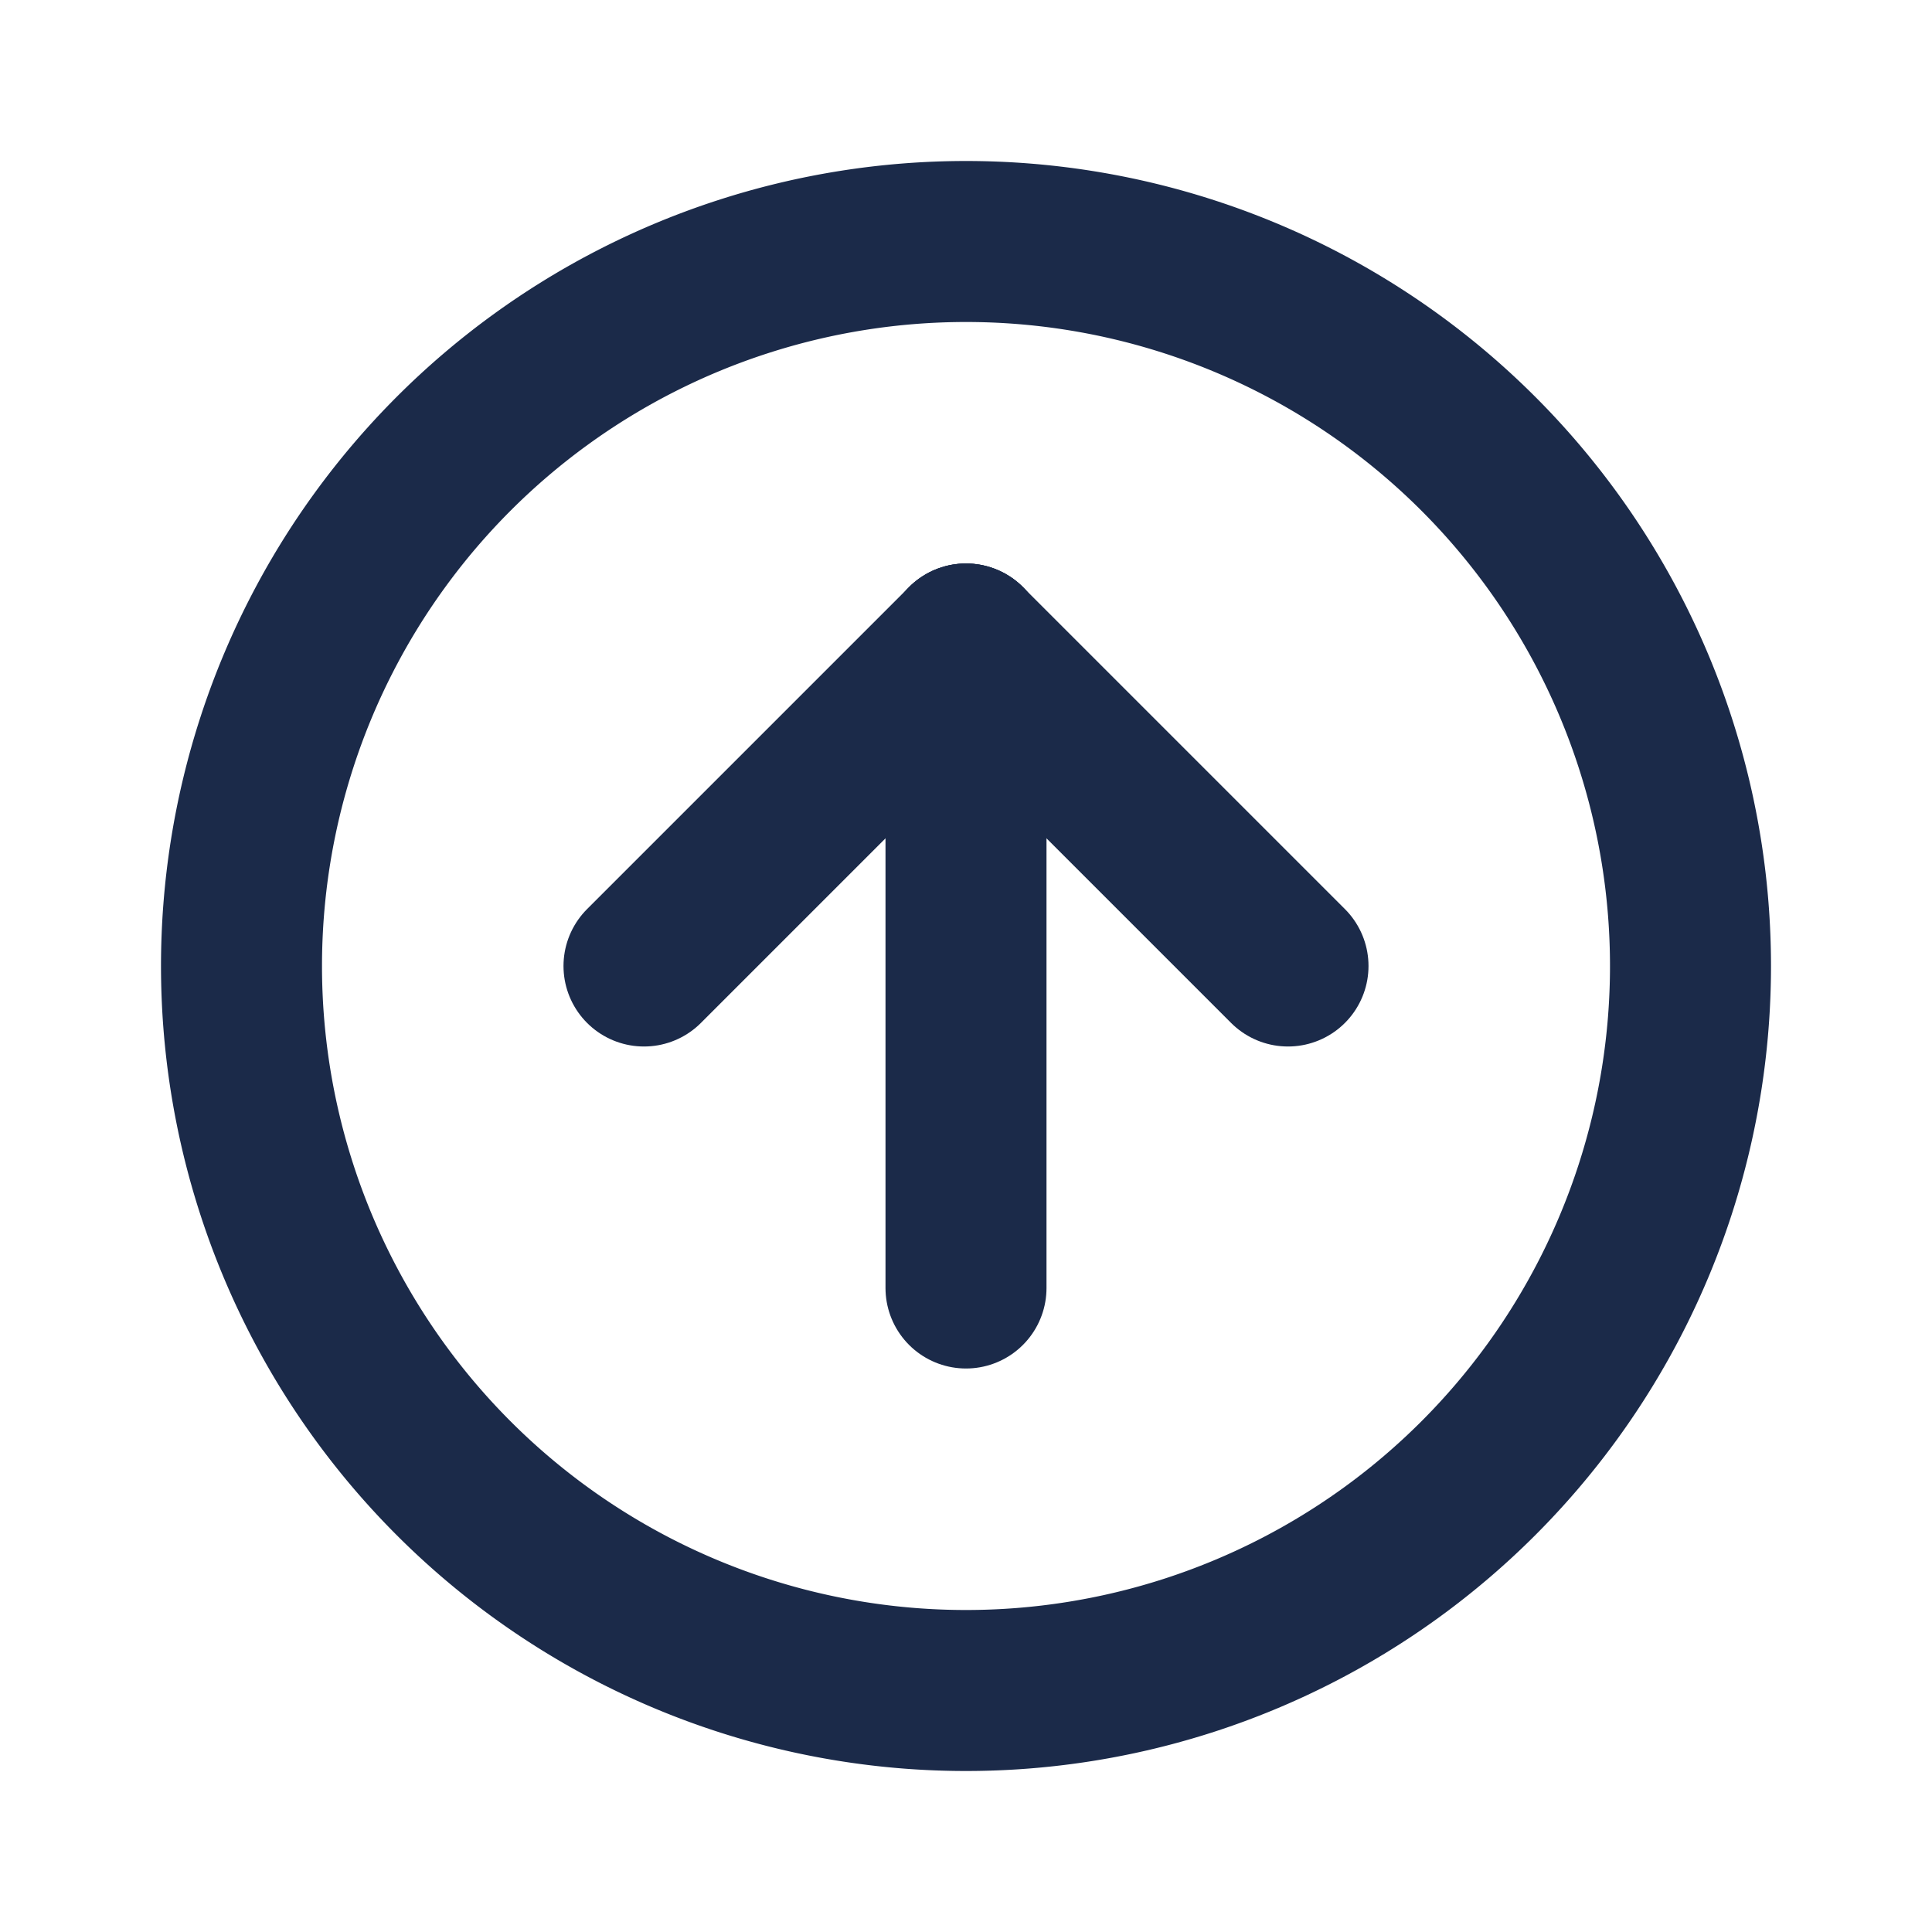
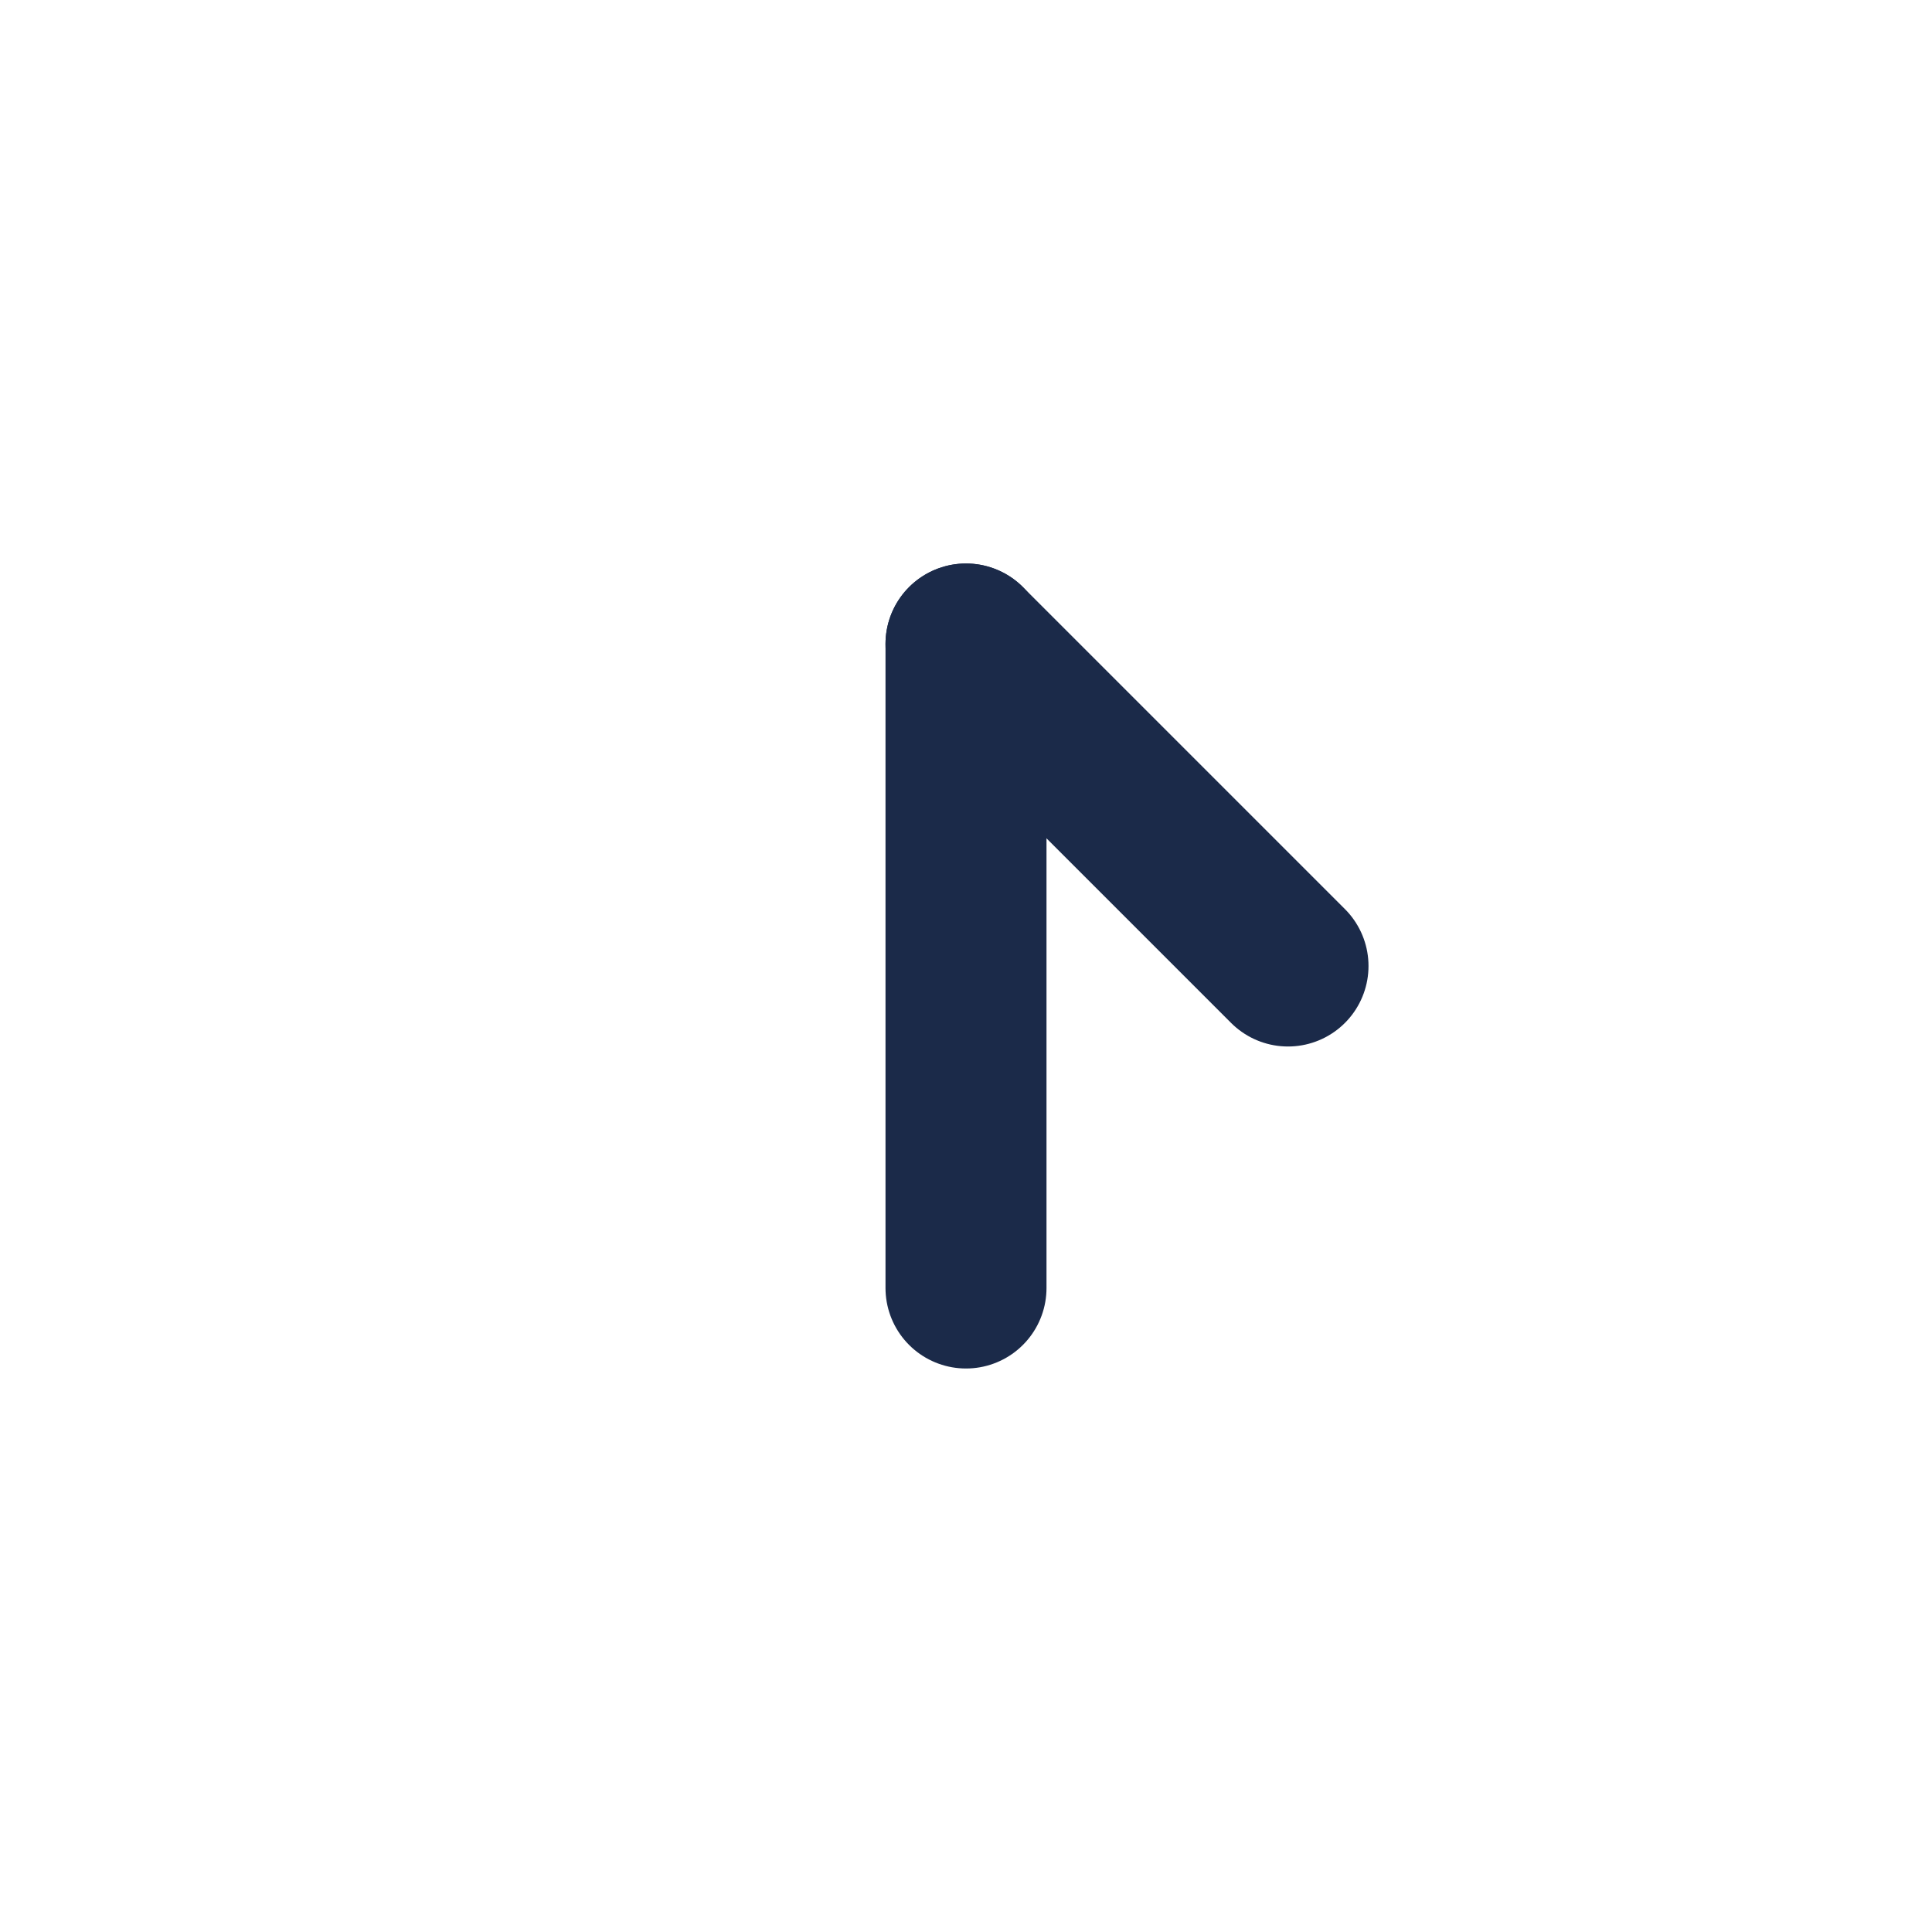
<svg xmlns="http://www.w3.org/2000/svg" width="46" height="46" fill="none" stroke="#1b2a49" stroke-linecap="round" stroke-linejoin="round" stroke-width="2" viewBox="0 0 24 24">
-   <path d="M12 21a9 9 0 1 0 0-18 9 9 0 0 0 0 18Z" />
-   <path d="m12 8-4 4" />
  <path d="M12 8v8" />
  <path d="m16 12-4-4" />
</svg>